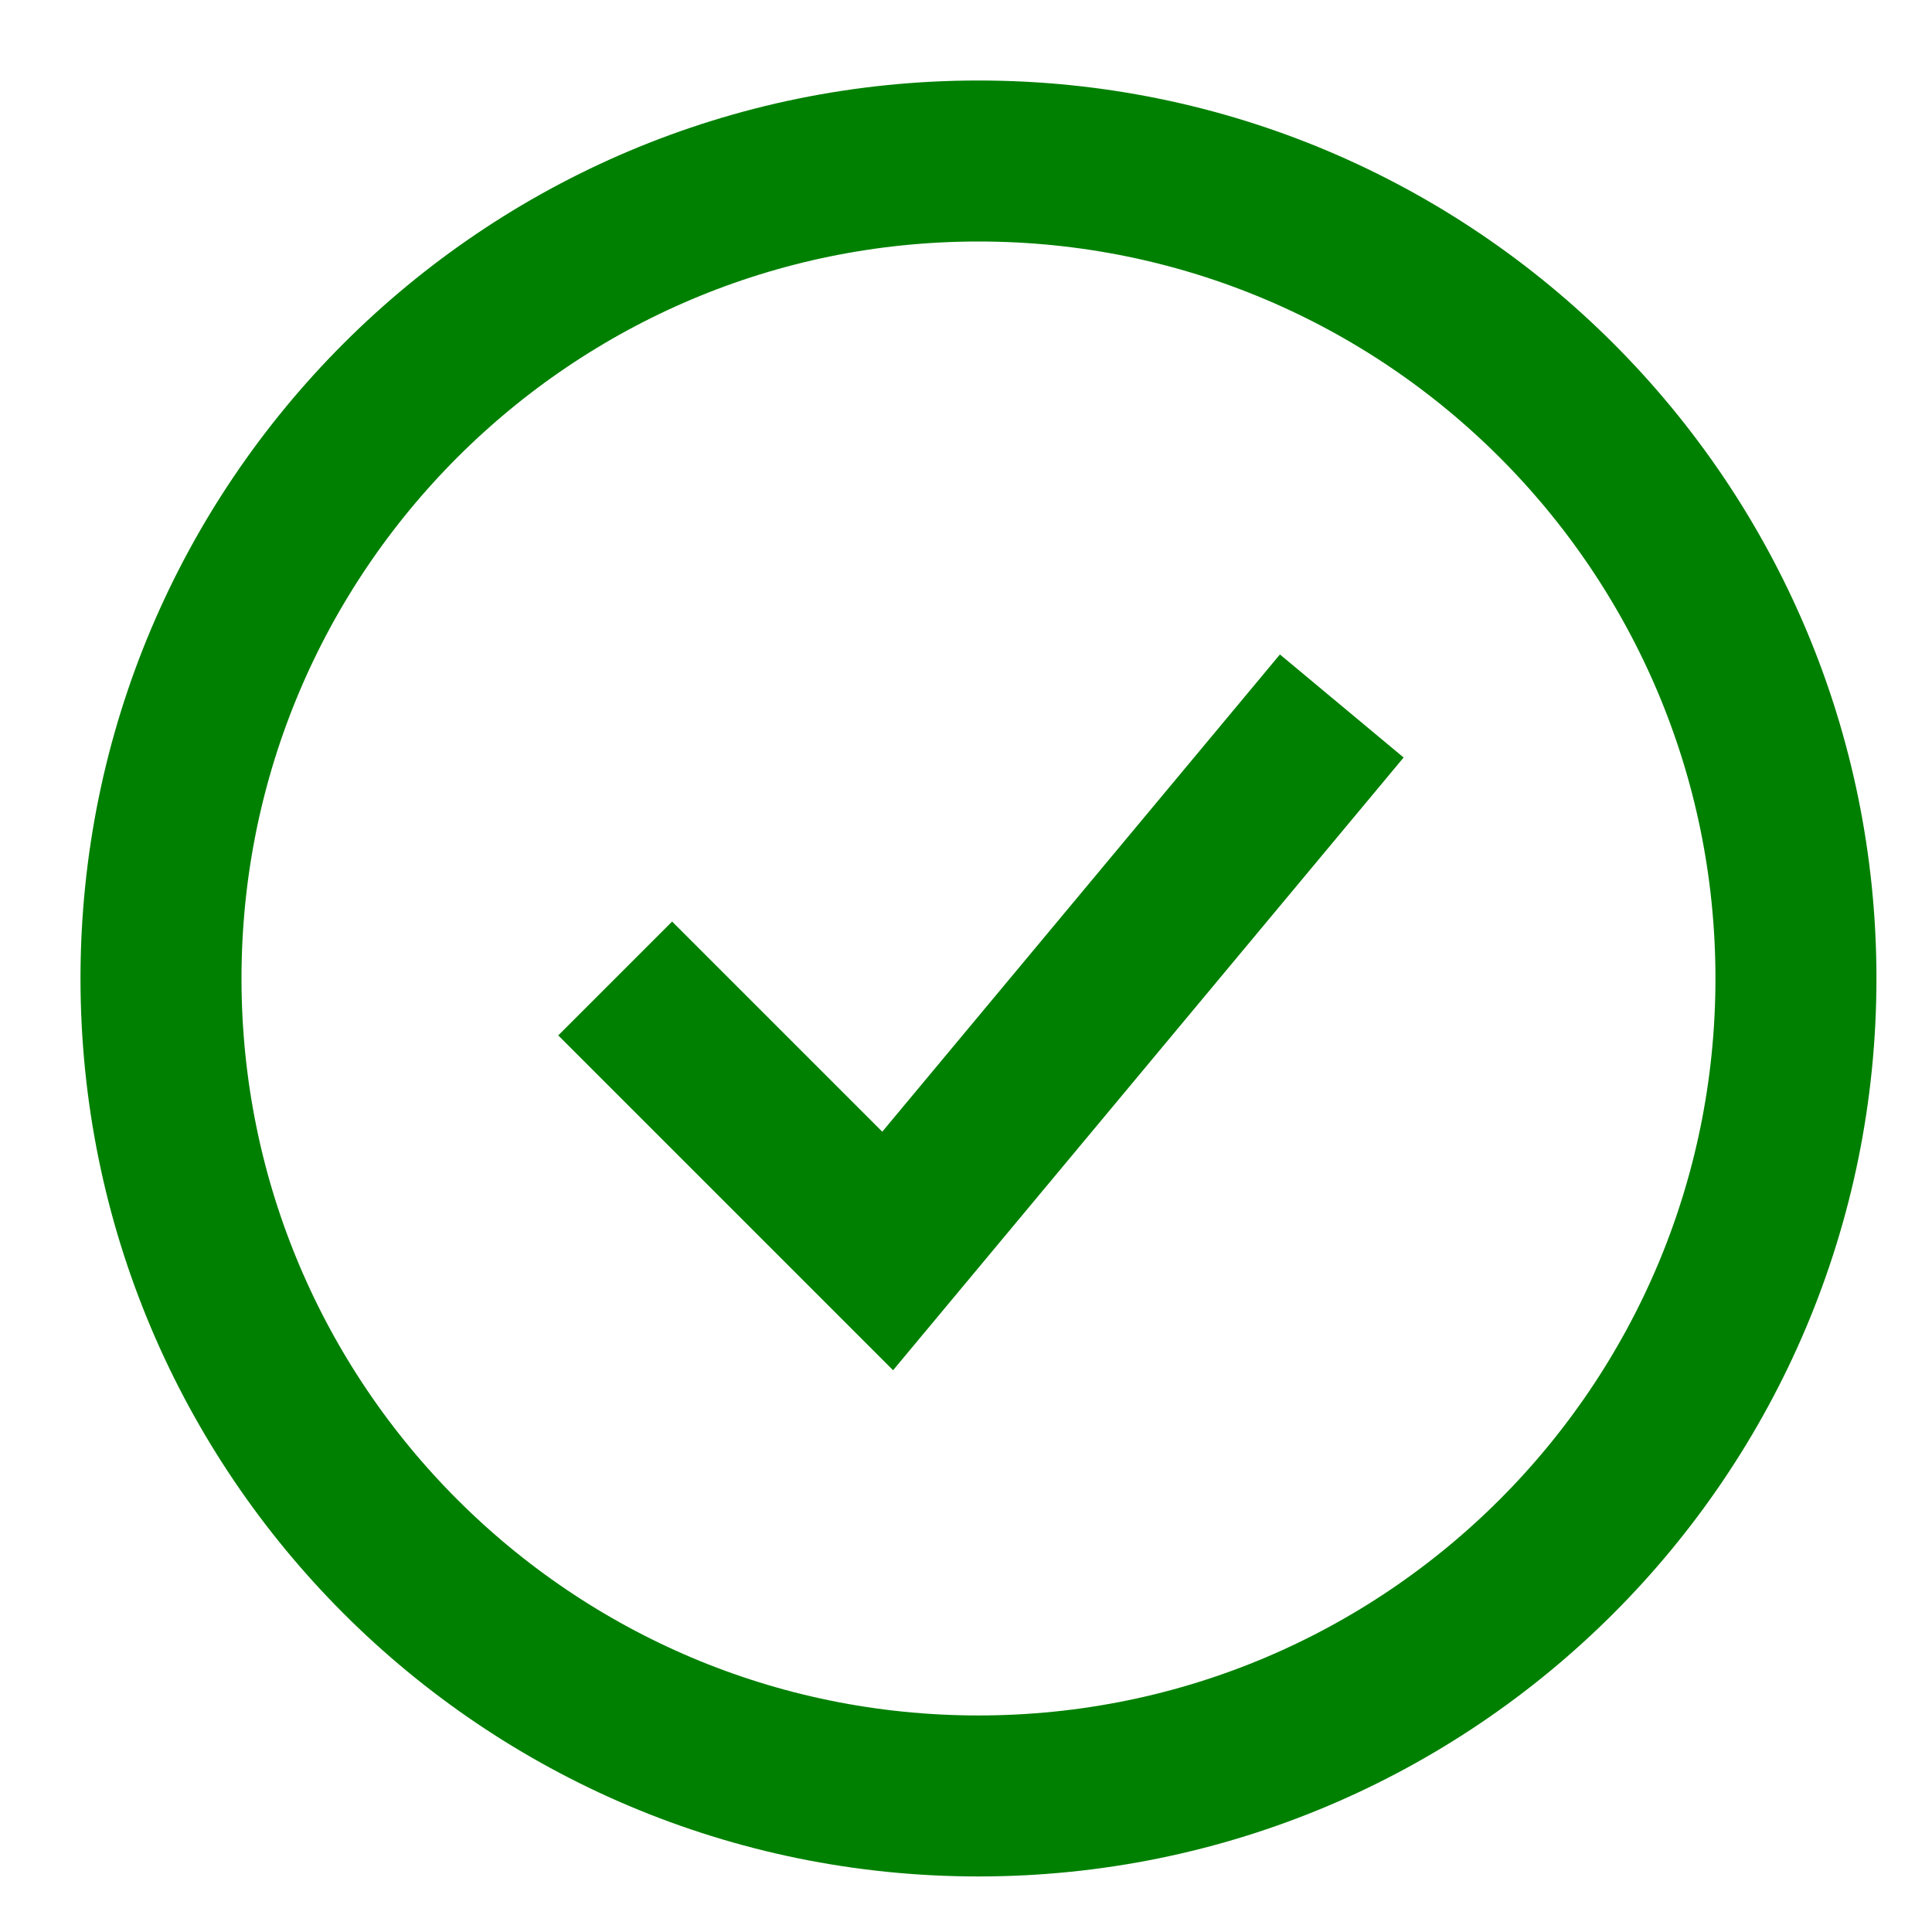
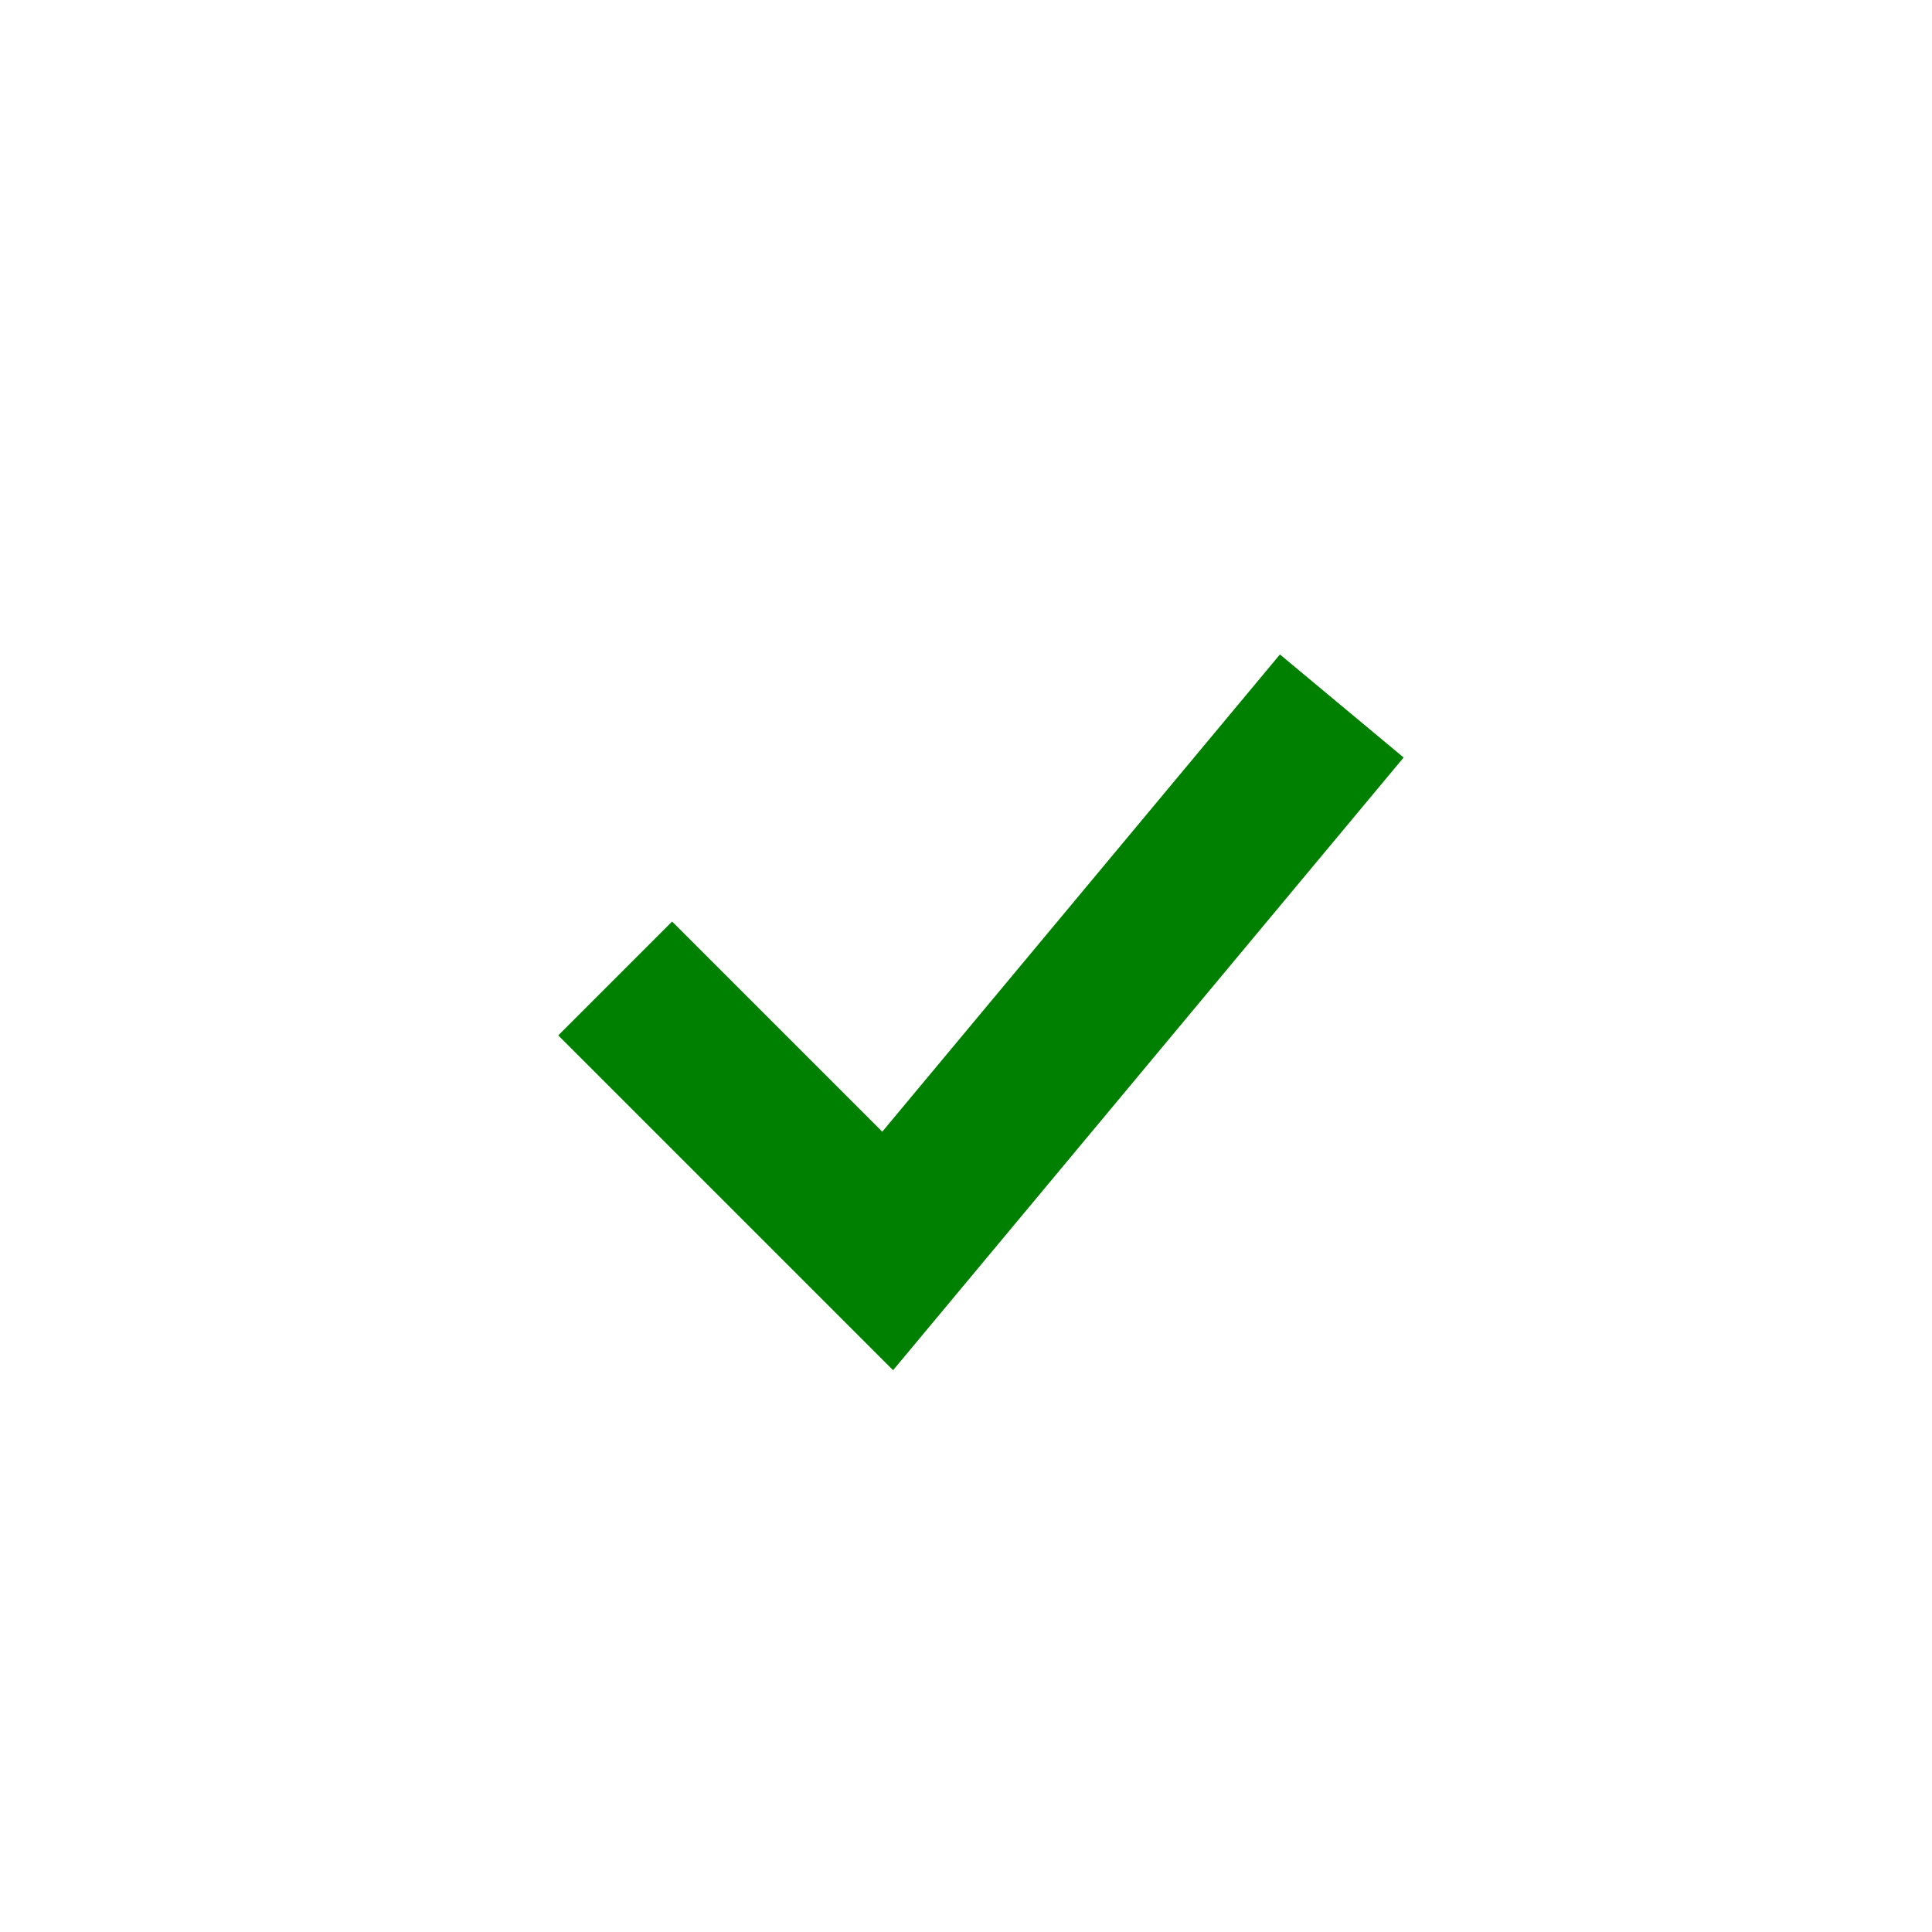
<svg xmlns="http://www.w3.org/2000/svg" width="24" height="24" viewBox="0 0 24 24" fill="none">
-   <path d="M12.155 22.31C17.764 22.31 22.31 17.764 22.31 12.155C22.31 6.547 17.764 2 12.155 2C6.547 2 2 6.547 2 12.155C2 17.764 6.547 22.31 12.155 22.31Z" stroke="#008000" stroke-width="2" />
  <path d="M7.642 12.155L11.027 15.54L16.668 8.77" stroke="#008000" stroke-width="2" />
</svg>